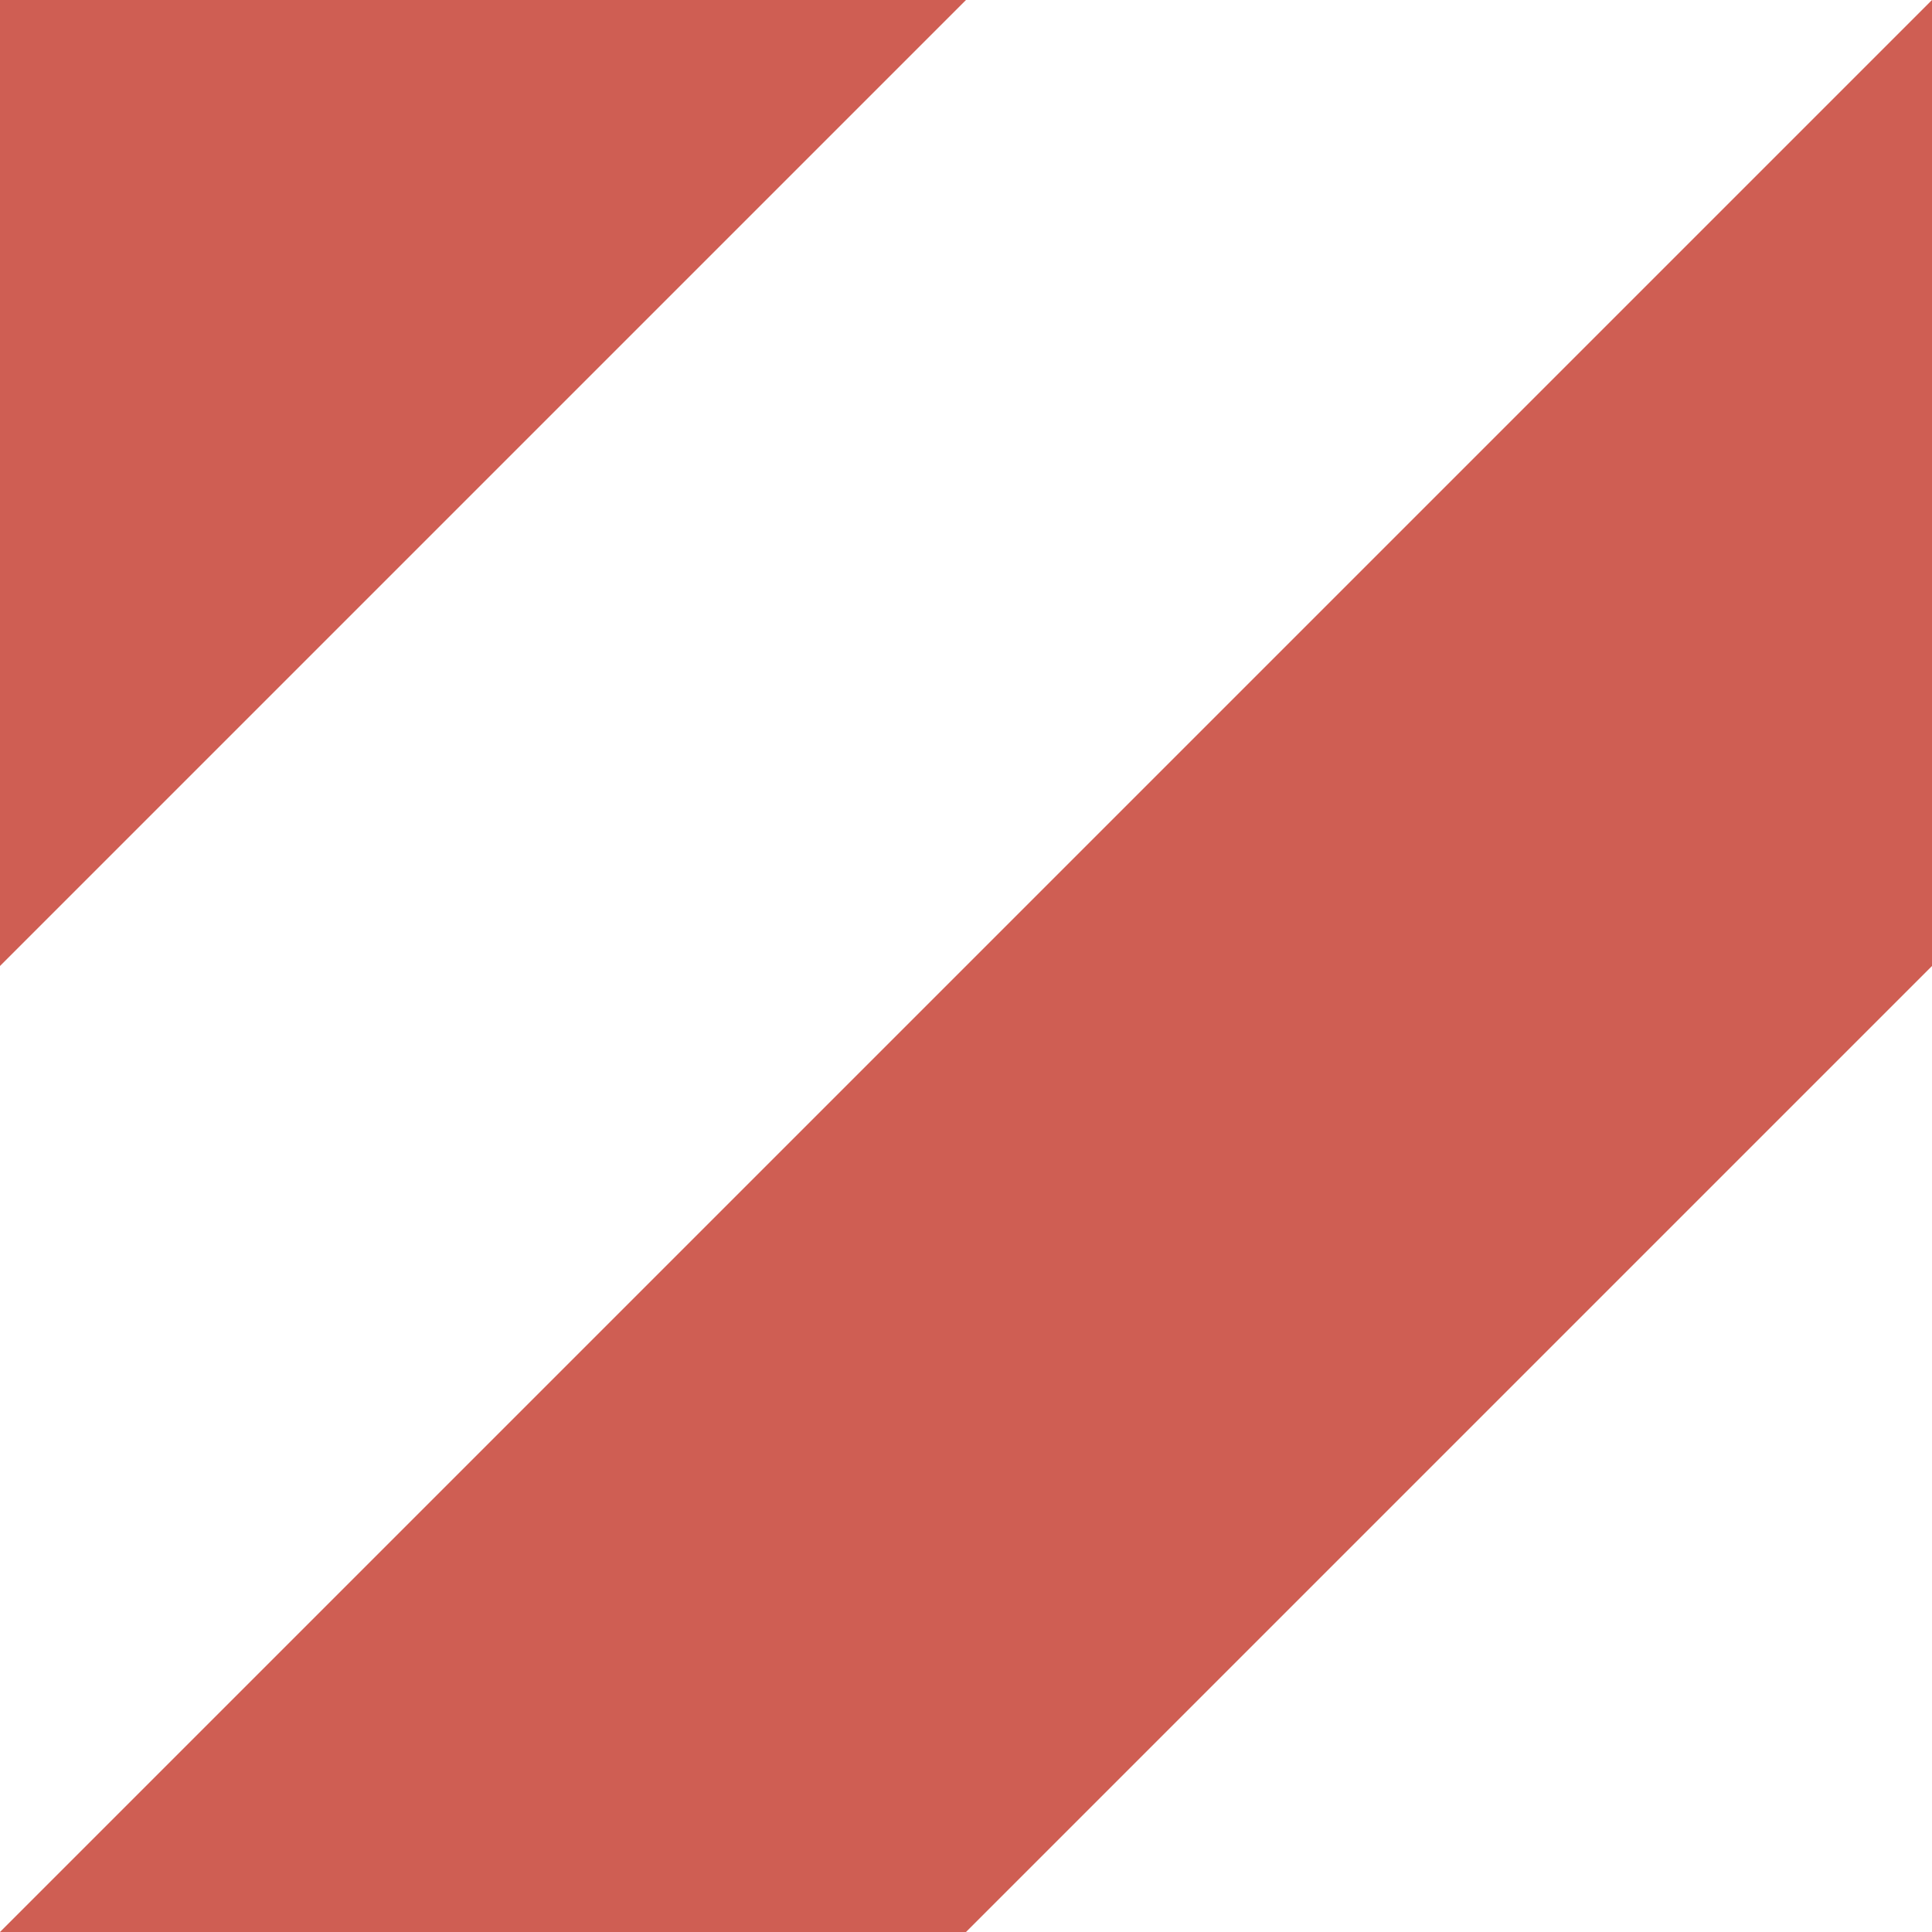
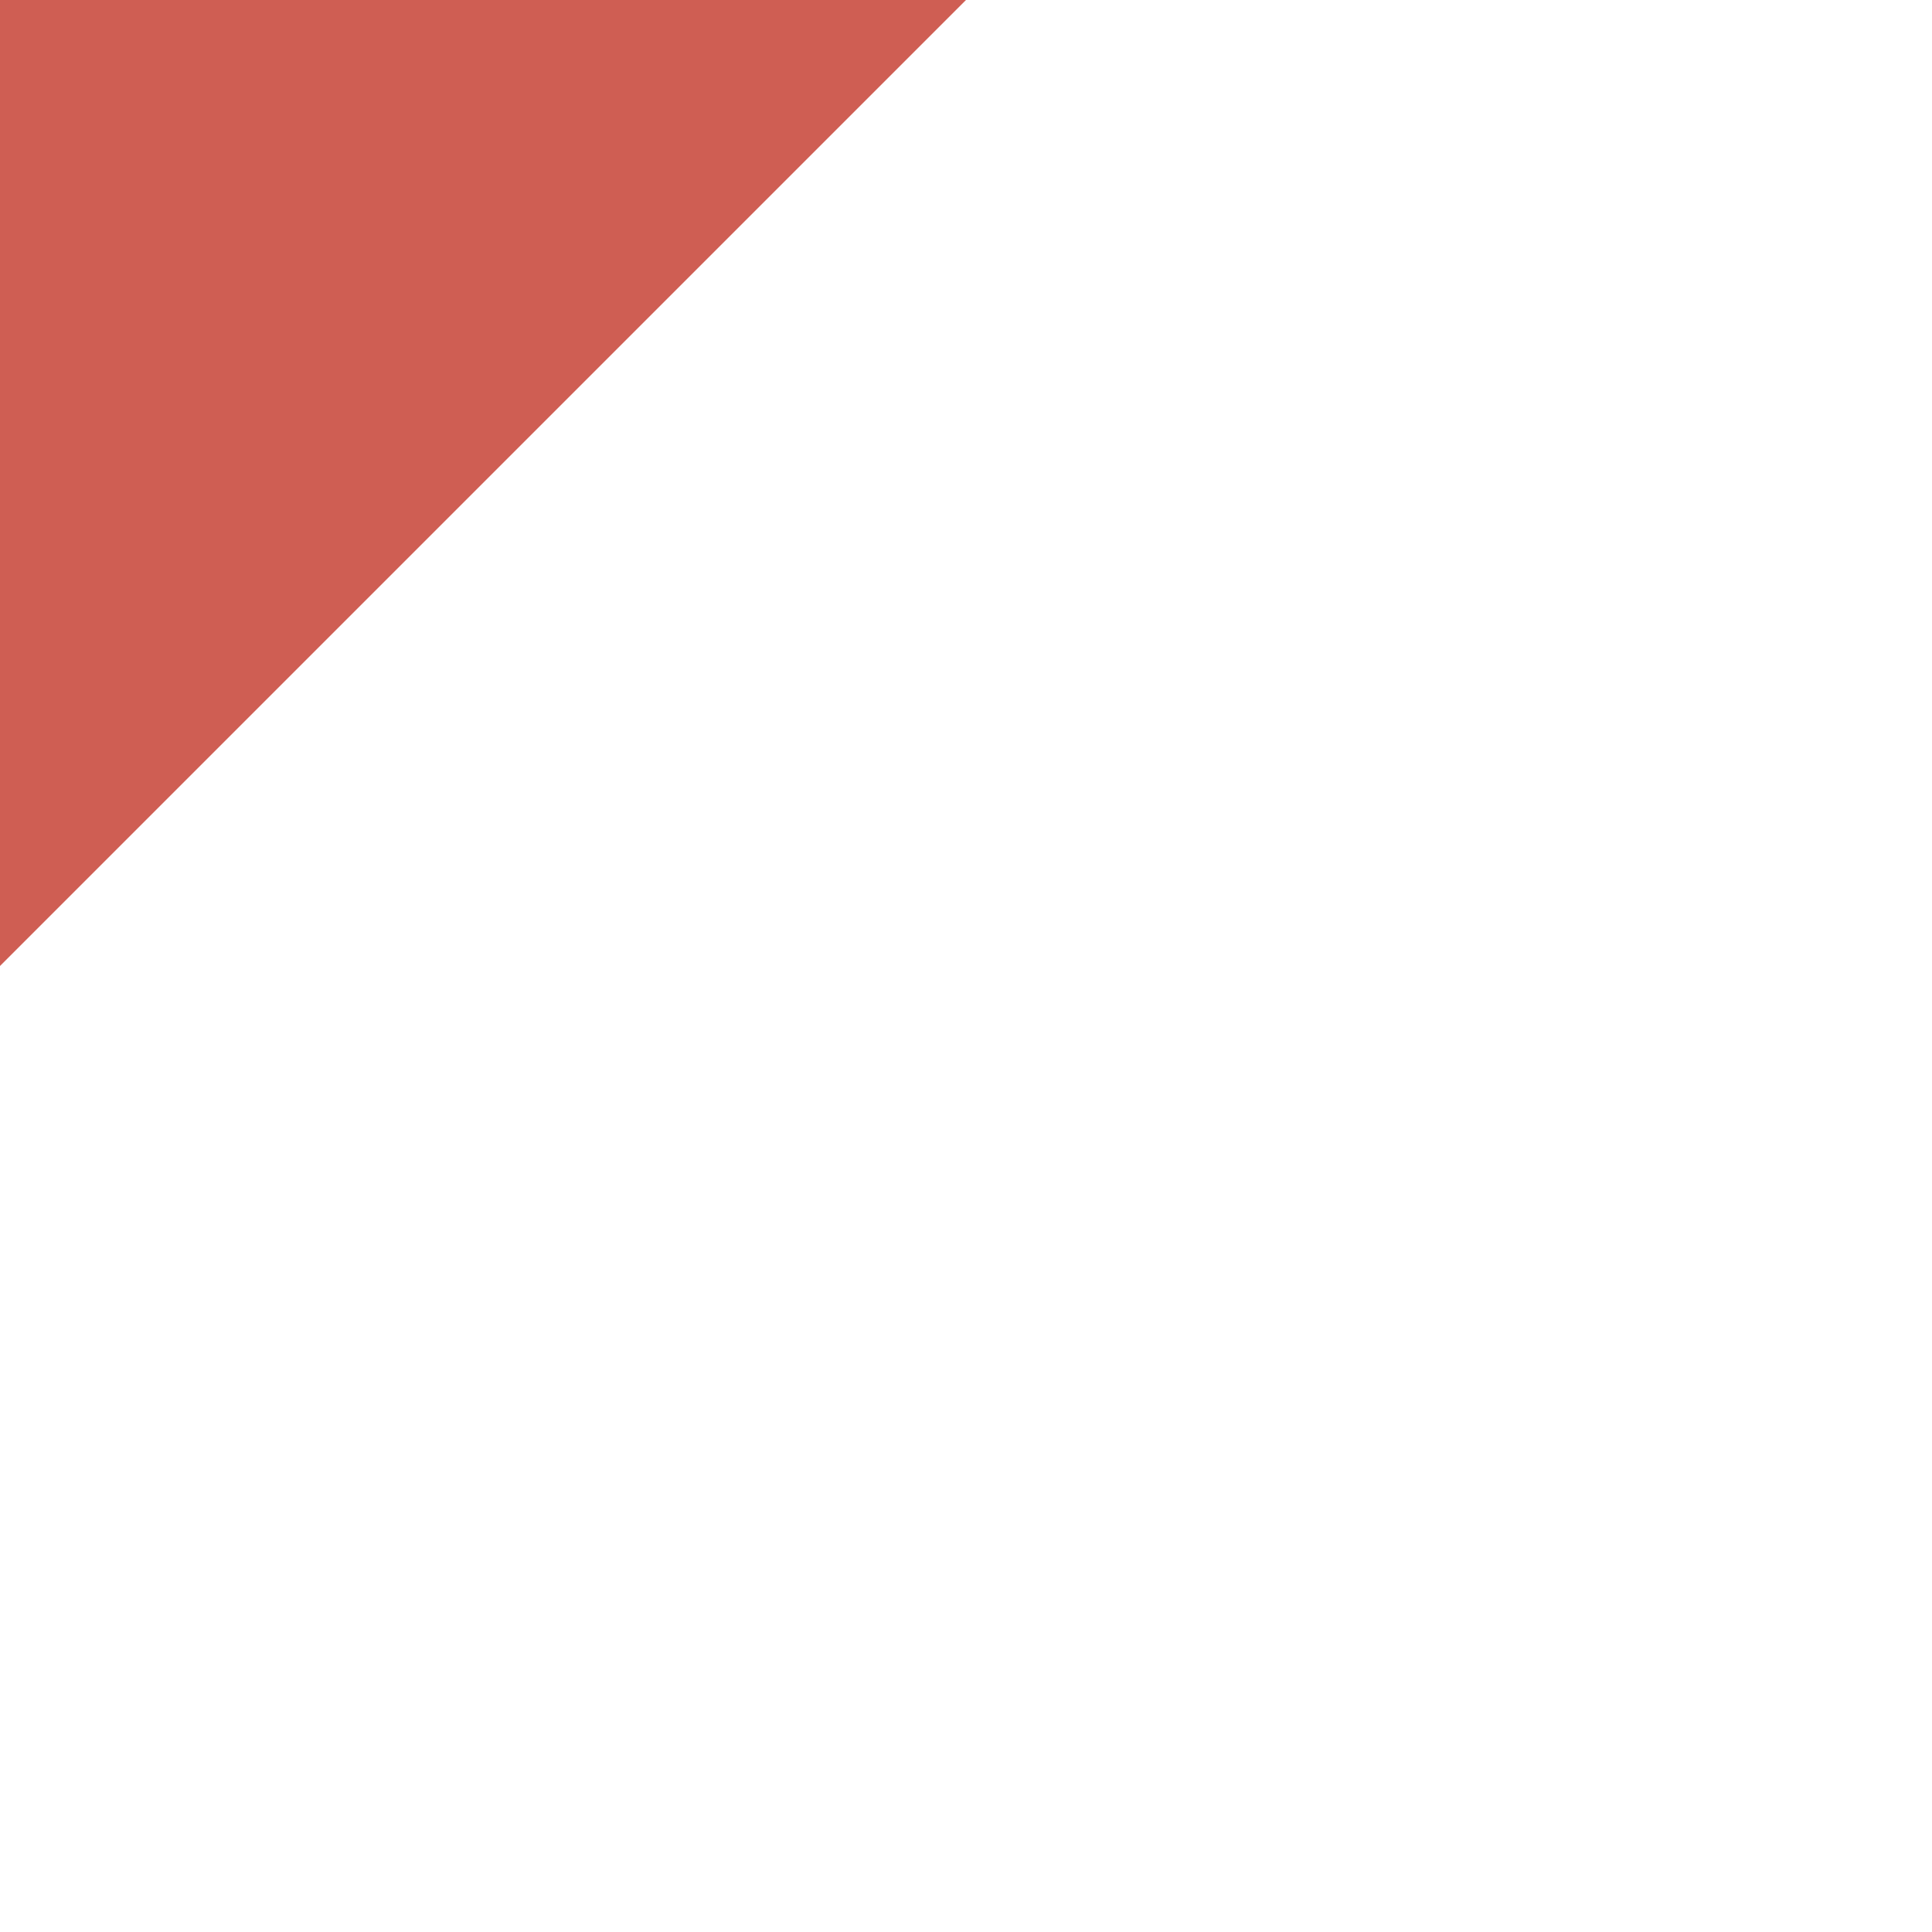
<svg xmlns="http://www.w3.org/2000/svg" width="32" height="32">
  <defs />
  <g>
-     <path stroke="none" fill="#CF5E53" d="M0 16 L0 0 16 0 0 16 M16 32 L0 32 32 0 32 16 16 32" />
+     <path stroke="none" fill="#CF5E53" d="M0 16 L0 0 16 0 0 16 M16 32 " />
  </g>
</svg>